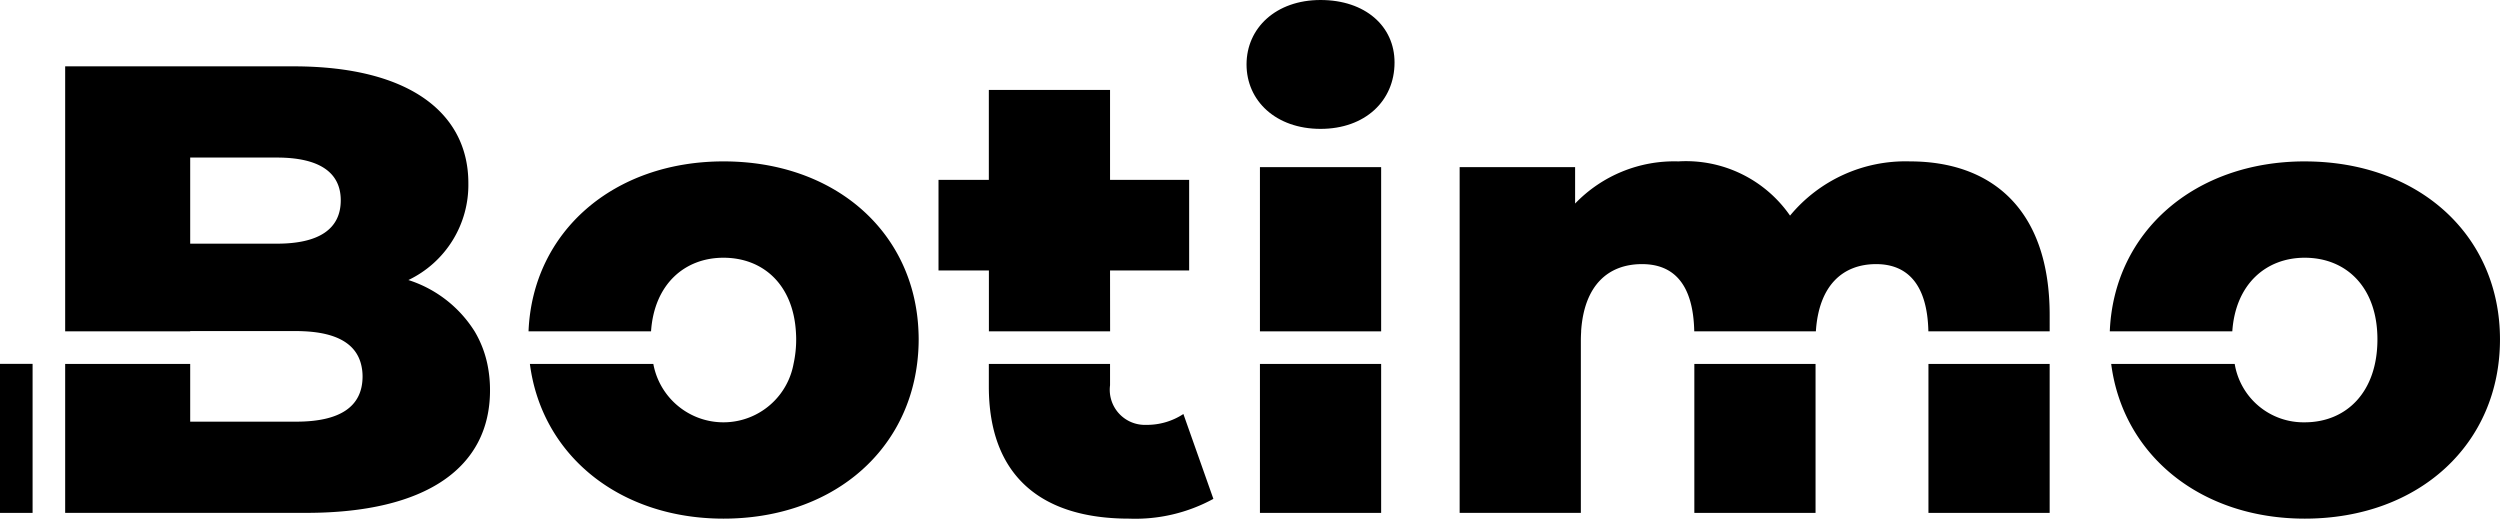
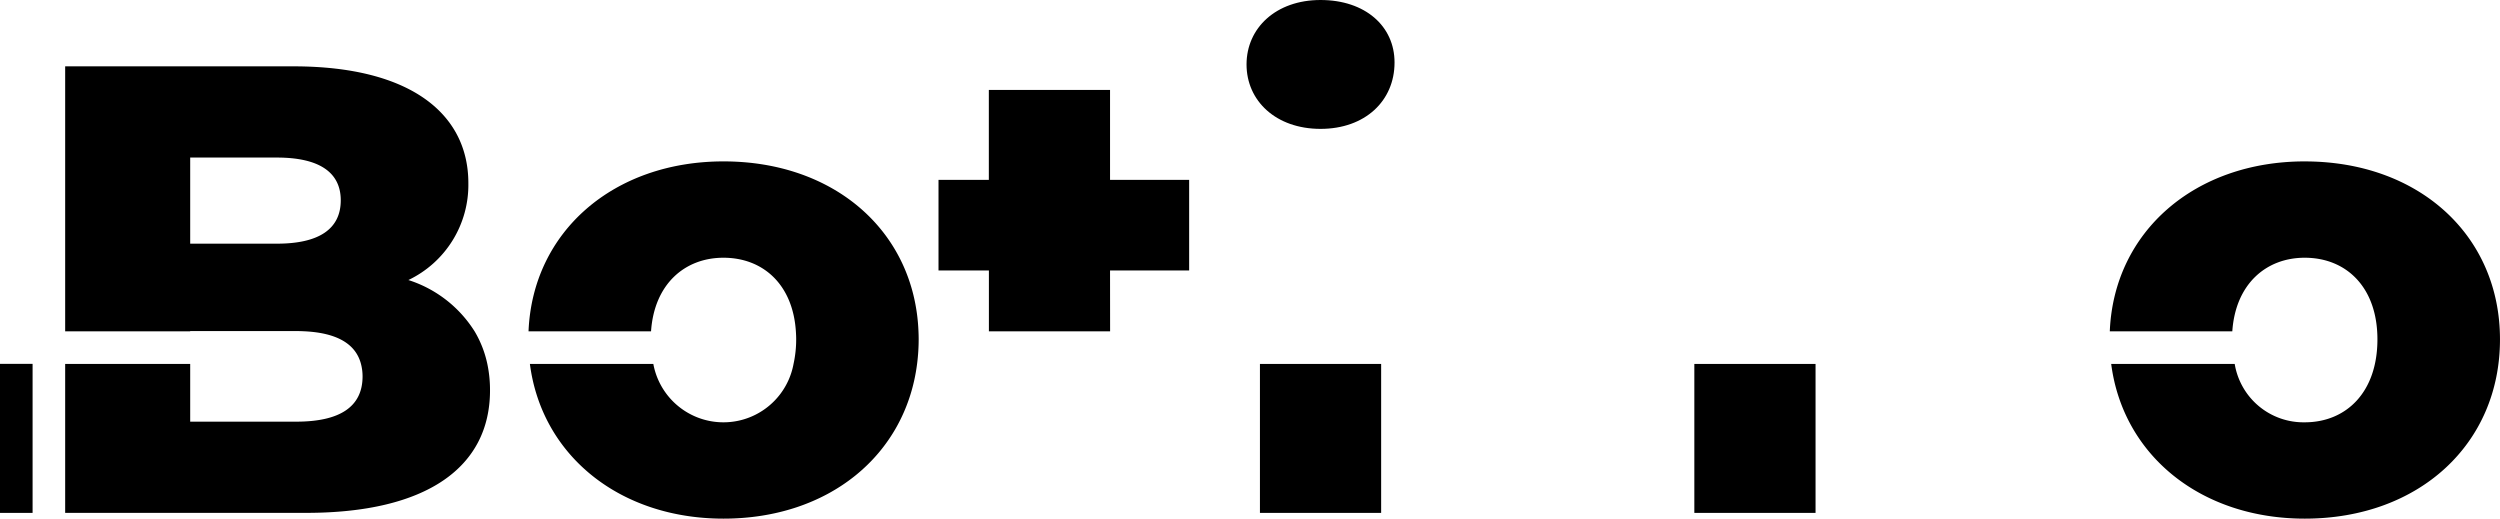
<svg xmlns="http://www.w3.org/2000/svg" width="157.129" height="32.596" viewBox="0 0 157.129 32.596">
  <defs>
    <style>.a{clip-path:url(#a);}</style>
    <clipPath id="a">
      <rect width="157.129" height="32.596" />
    </clipPath>
  </defs>
  <g class="a">
-     <path d="M363.628,135.253c0,5.573,3.247,8.3,8.82,8.3a10.243,10.243,0,0,0,5.293-1.243l-1.885-5.333a4.169,4.169,0,0,1-2.325.682,2.207,2.207,0,0,1-2.285-2.486V133.83h-7.618Z" transform="translate(-301.478 -110.956)" />
    <path d="M355.881,44.424h4.972V38.73h-4.972V33.077h-7.618V38.73H345.1v5.694h3.167v3.825h7.618Z" transform="translate(-286.113 -27.424)" />
    <rect width="7.618" height="9.362" transform="translate(79.189 22.874)" />
    <path d="M463.045,8.1c2.806,0,4.651-1.764,4.651-4.17C467.7,1.644,465.851,0,463.045,0s-4.651,1.764-4.651,4.05S460.238,8.1,463.045,8.1" transform="translate(-380.047)" />
-     <rect width="7.618" height="10.321" transform="translate(79.189 10.505)" />
-     <rect width="7.618" height="9.362" transform="translate(121.206 22.874)" />
    <rect width="7.618" height="9.362" transform="translate(106.492 22.874)" />
    <path d="M788.1,59.35c-6.912,0-12,4.413-12.256,10.682h7.7c.2-2.97,2.12-4.627,4.551-4.627,2.606,0,4.57,1.844,4.57,5.132,0,3.328-1.965,5.212-4.57,5.212a4.381,4.381,0,0,1-4.4-3.669h-7.763c.744,5.753,5.64,9.723,12.167,9.723,7.177,0,12.269-4.691,12.269-11.266,0-6.535-5.092-11.186-12.269-11.186" transform="translate(-643.24 -49.206)" />
    <rect width="2.048" height="9.367" transform="translate(0 22.869)" />
    <path d="M49.7,41.053a7.663,7.663,0,0,0-4.161-3.224,6.627,6.627,0,0,0,3.769-6.094c0-4.33-3.608-7.337-10.986-7.337H23.967V41.053h7.858v-.017h6.656c.2,0,.391.007.578.017,1.977.106,3.167.777,3.5,2.048a3.1,3.1,0,0,1,.1.782c0,1.925-1.444,2.847-4.17,2.847H31.825V43.1H23.967v9.362H39.122c7.538,0,11.547-2.847,11.547-7.7A7.937,7.937,0,0,0,50.5,43.1a6.727,6.727,0,0,0-.8-2.048M37.278,35.544H31.825V30.131h5.453c2.646,0,4.01.922,4.01,2.686,0,1.8-1.363,2.726-4.01,2.726" transform="translate(-19.871 -20.228)" />
    <path d="M218.853,70.032C218.6,63.763,213.588,59.35,206.6,59.35c-6.912,0-12,4.413-12.256,10.682h7.7c.2-2.97,2.12-4.627,4.551-4.627,2.469,0,4.359,1.658,4.552,4.627.011.165.019.332.019.5A7.19,7.19,0,0,1,211,72.08a4.48,4.48,0,0,1-8.812,0H194.43c.744,5.753,5.64,9.723,12.167,9.723,6.6,0,11.434-3.97,12.168-9.723a12.161,12.161,0,0,0,.1-1.544c0-.17-.005-.337-.012-.5" transform="translate(-161.125 -49.206)" />
-     <path d="M544.377,70.032c.189-2.927,1.728-4.226,3.829-4.226,1.995,0,3.222,1.264,3.282,4.226h7.644c.189-2.927,1.725-4.226,3.789-4.226,1.955,0,3.22,1.264,3.282,4.226h7.624V69.013c0-6.736-3.729-9.663-8.78-9.663a9.411,9.411,0,0,0-7.538,3.408,7.956,7.956,0,0,0-7.016-3.408A8.642,8.642,0,0,0,544,62V59.711h-7.257V81.442h7.618V70.657c0-.216.007-.424.02-.625" transform="translate(-445.002 -49.206)" />
  </g>
</svg>